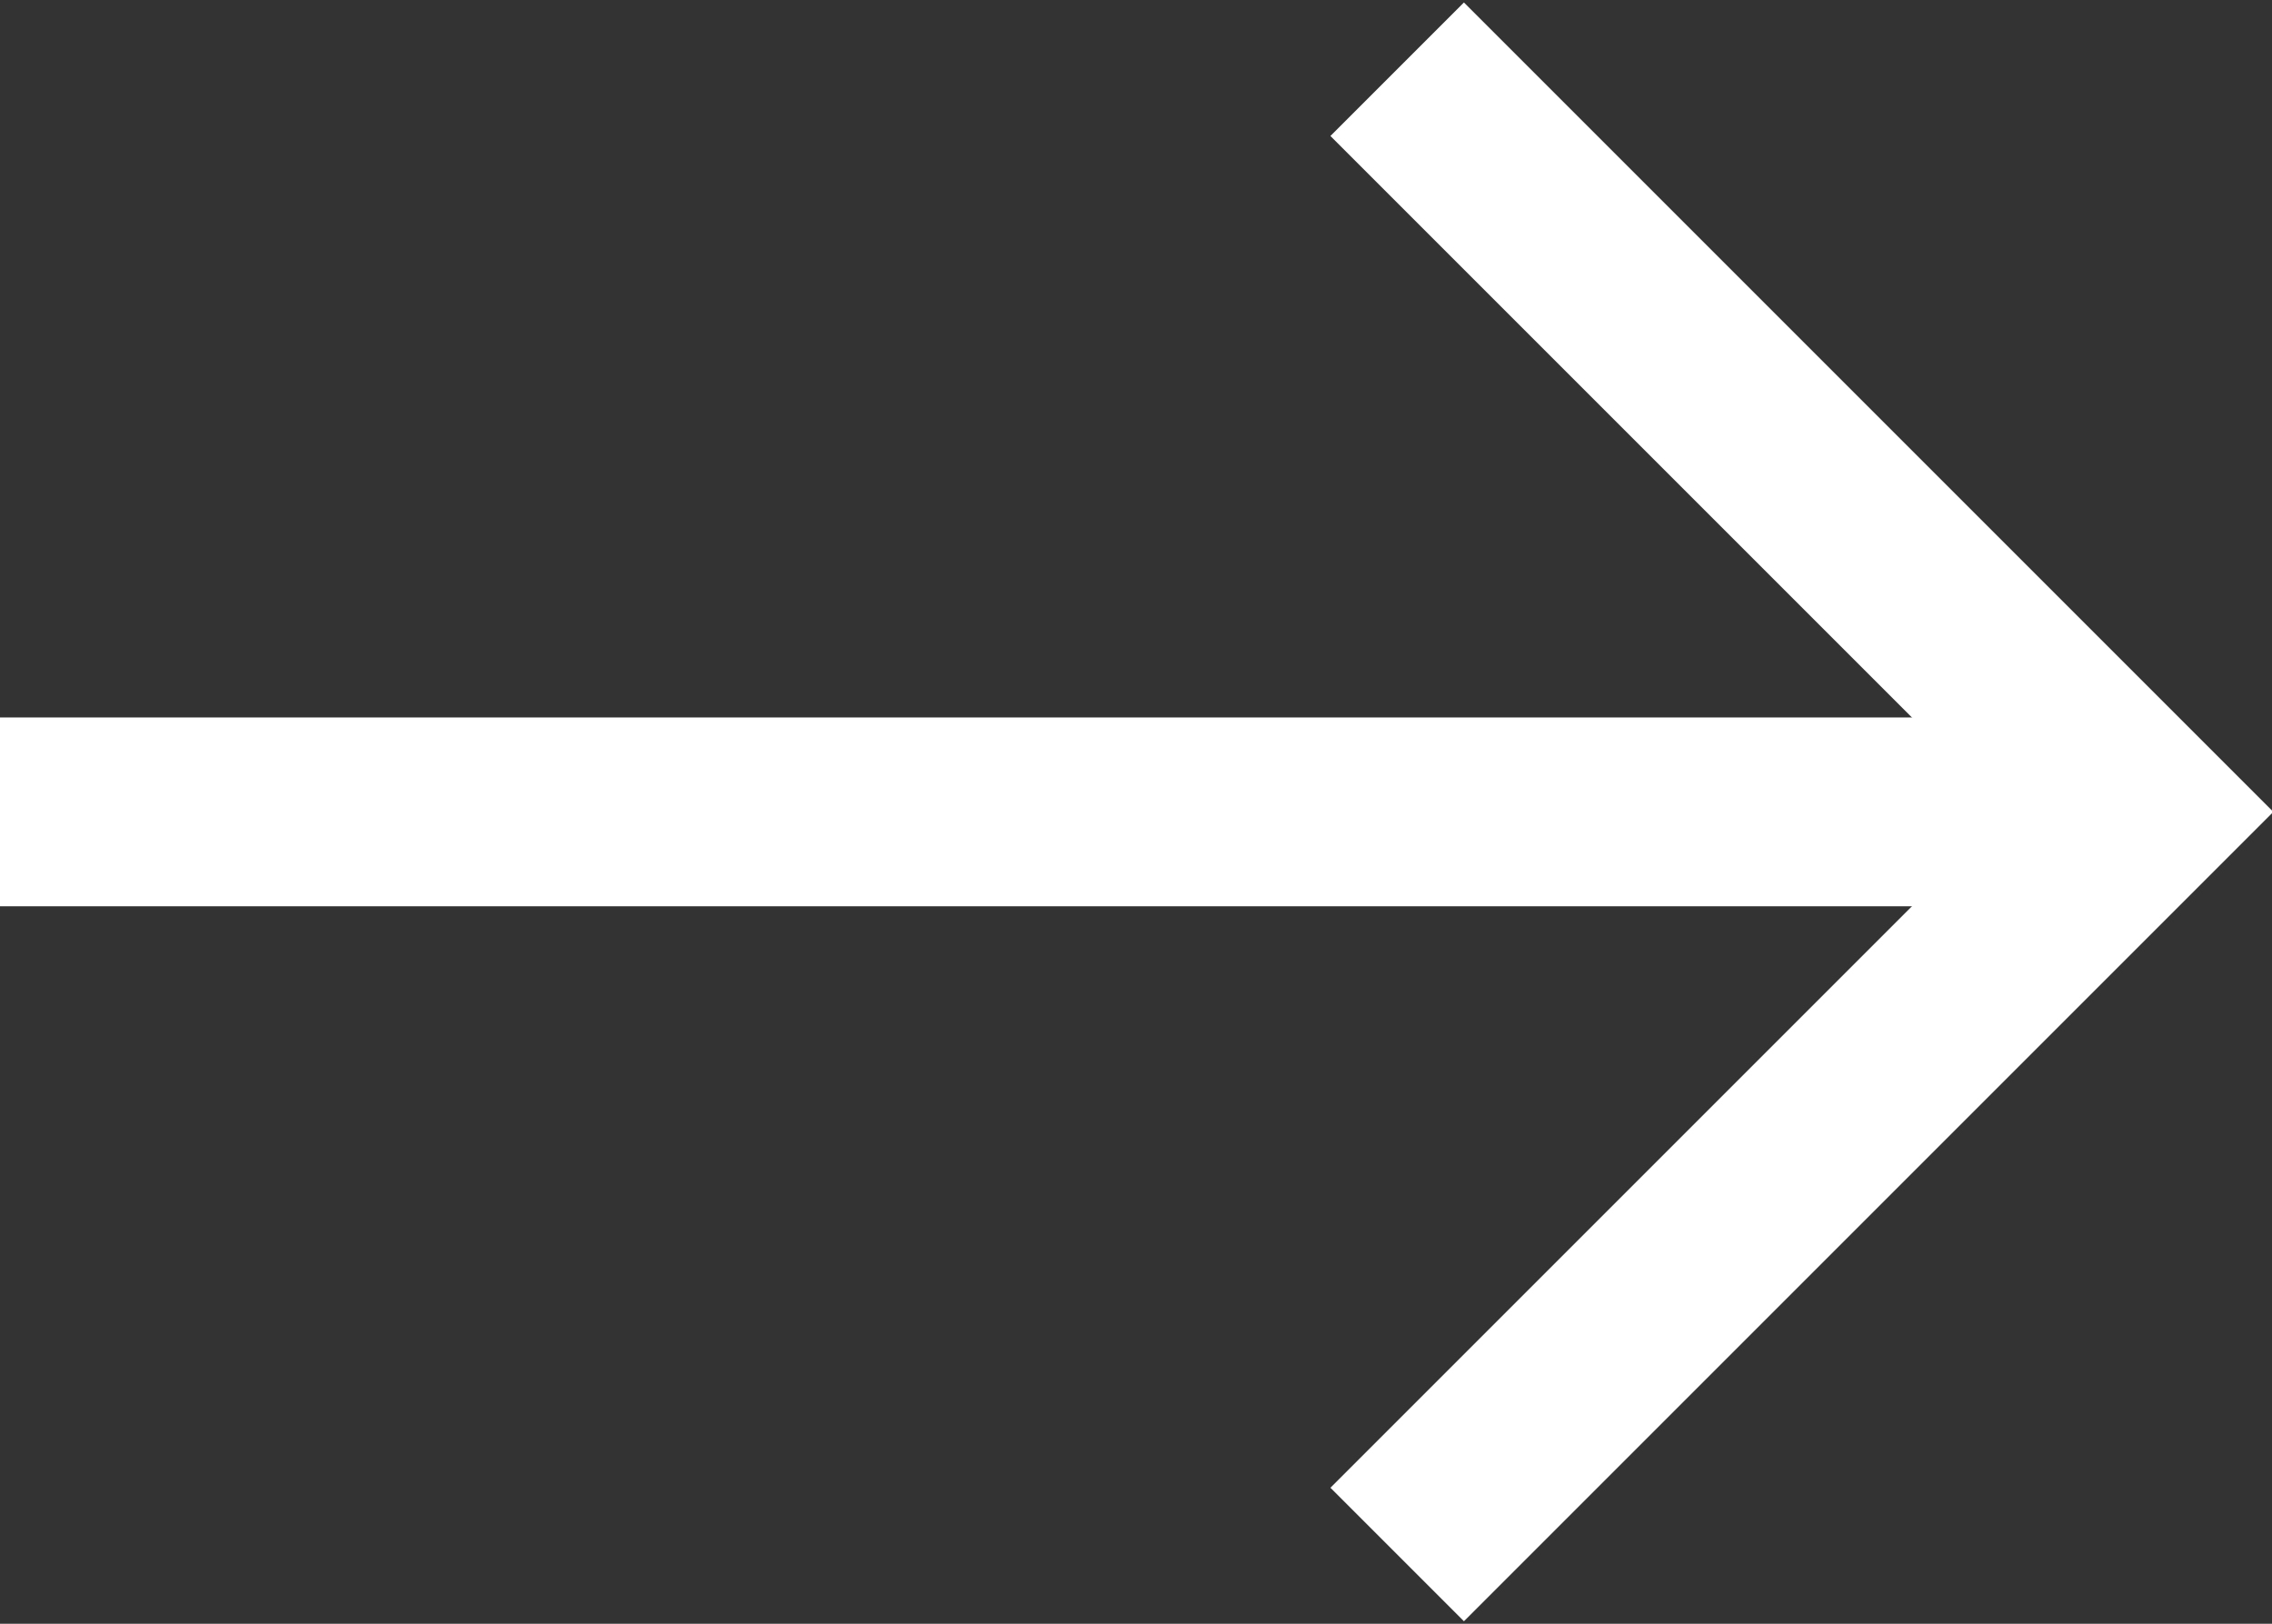
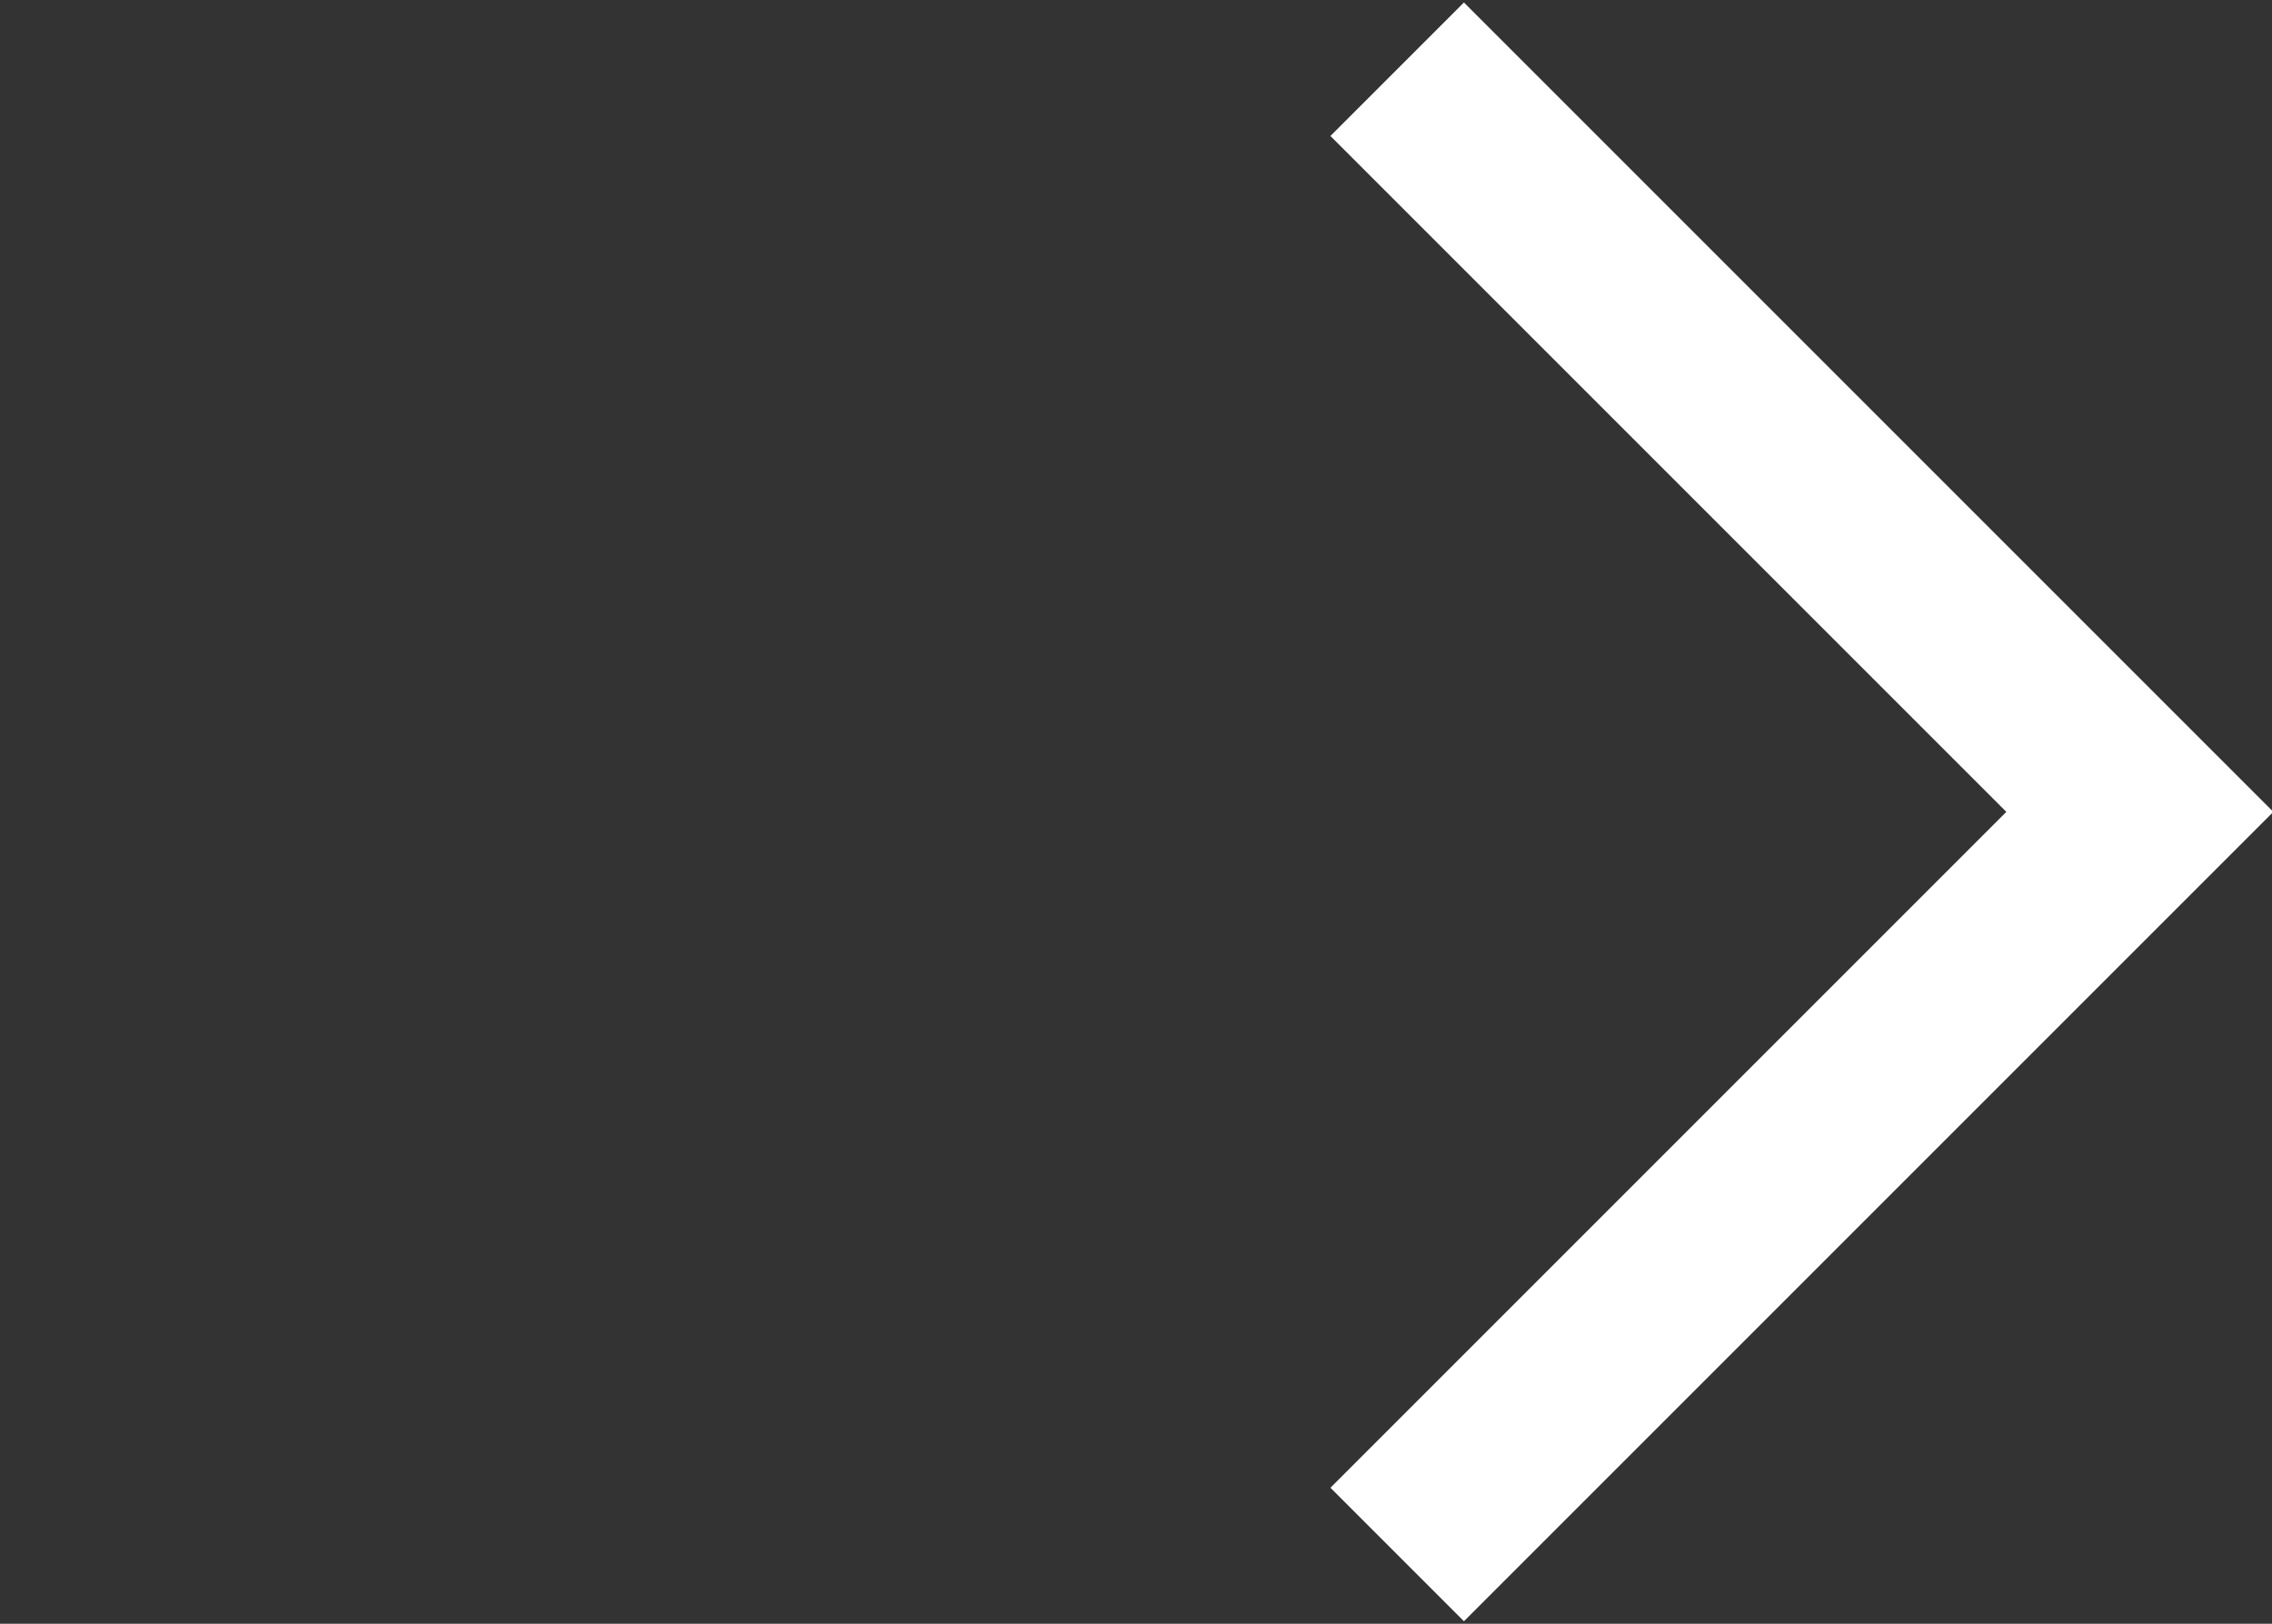
<svg xmlns="http://www.w3.org/2000/svg" version="1.1" viewBox="0 0 36.1 25.8">
  <rect x="0" y="0" width="36.1" height="25.8" fill="#333333" stroke="none" />
  <g>
-     <line fill="none" stroke="#FFFFFF" stroke-width="3" stroke-miterlimit="10" x1="0" y1="12.9" x2="34" y2="12.9" />
    <polyline fill="none" stroke="#FFFFFF" stroke-width="3" stroke-miterlimit="10" points="22.2,1.1 34,12.9 22.2,24.7" />
  </g>
</svg>